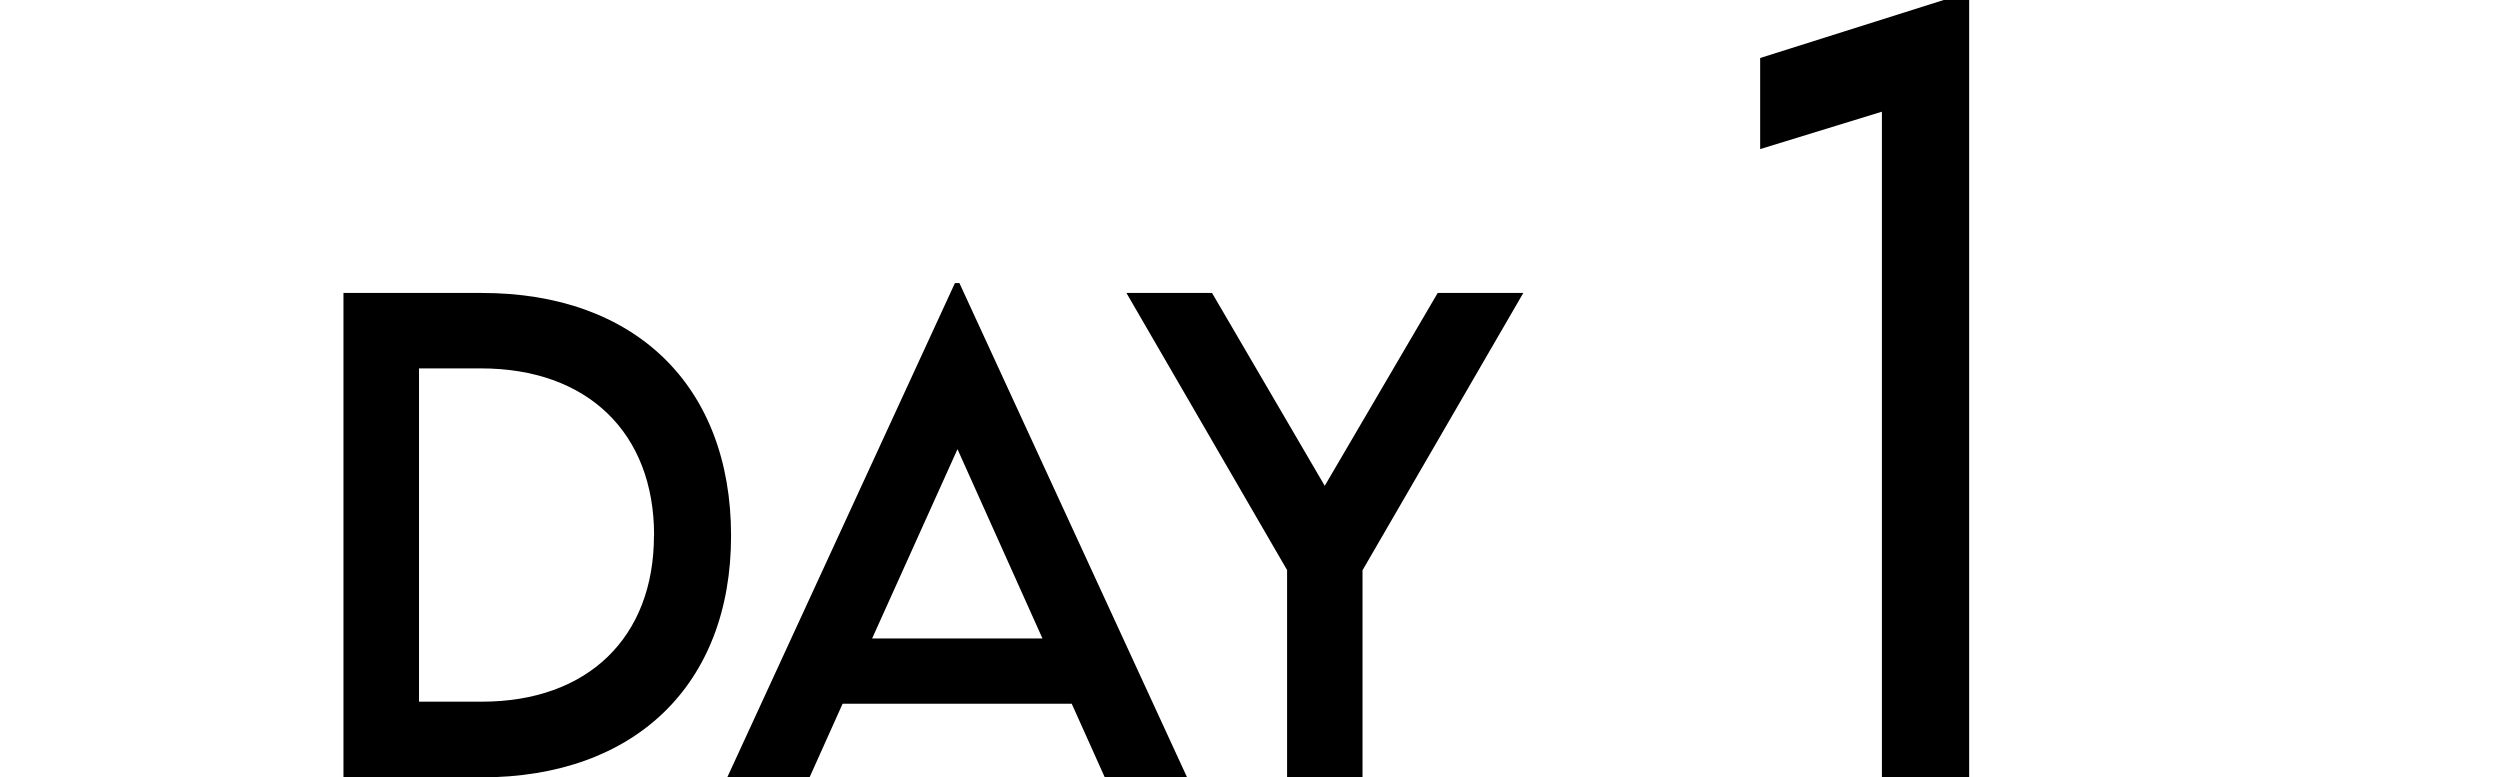
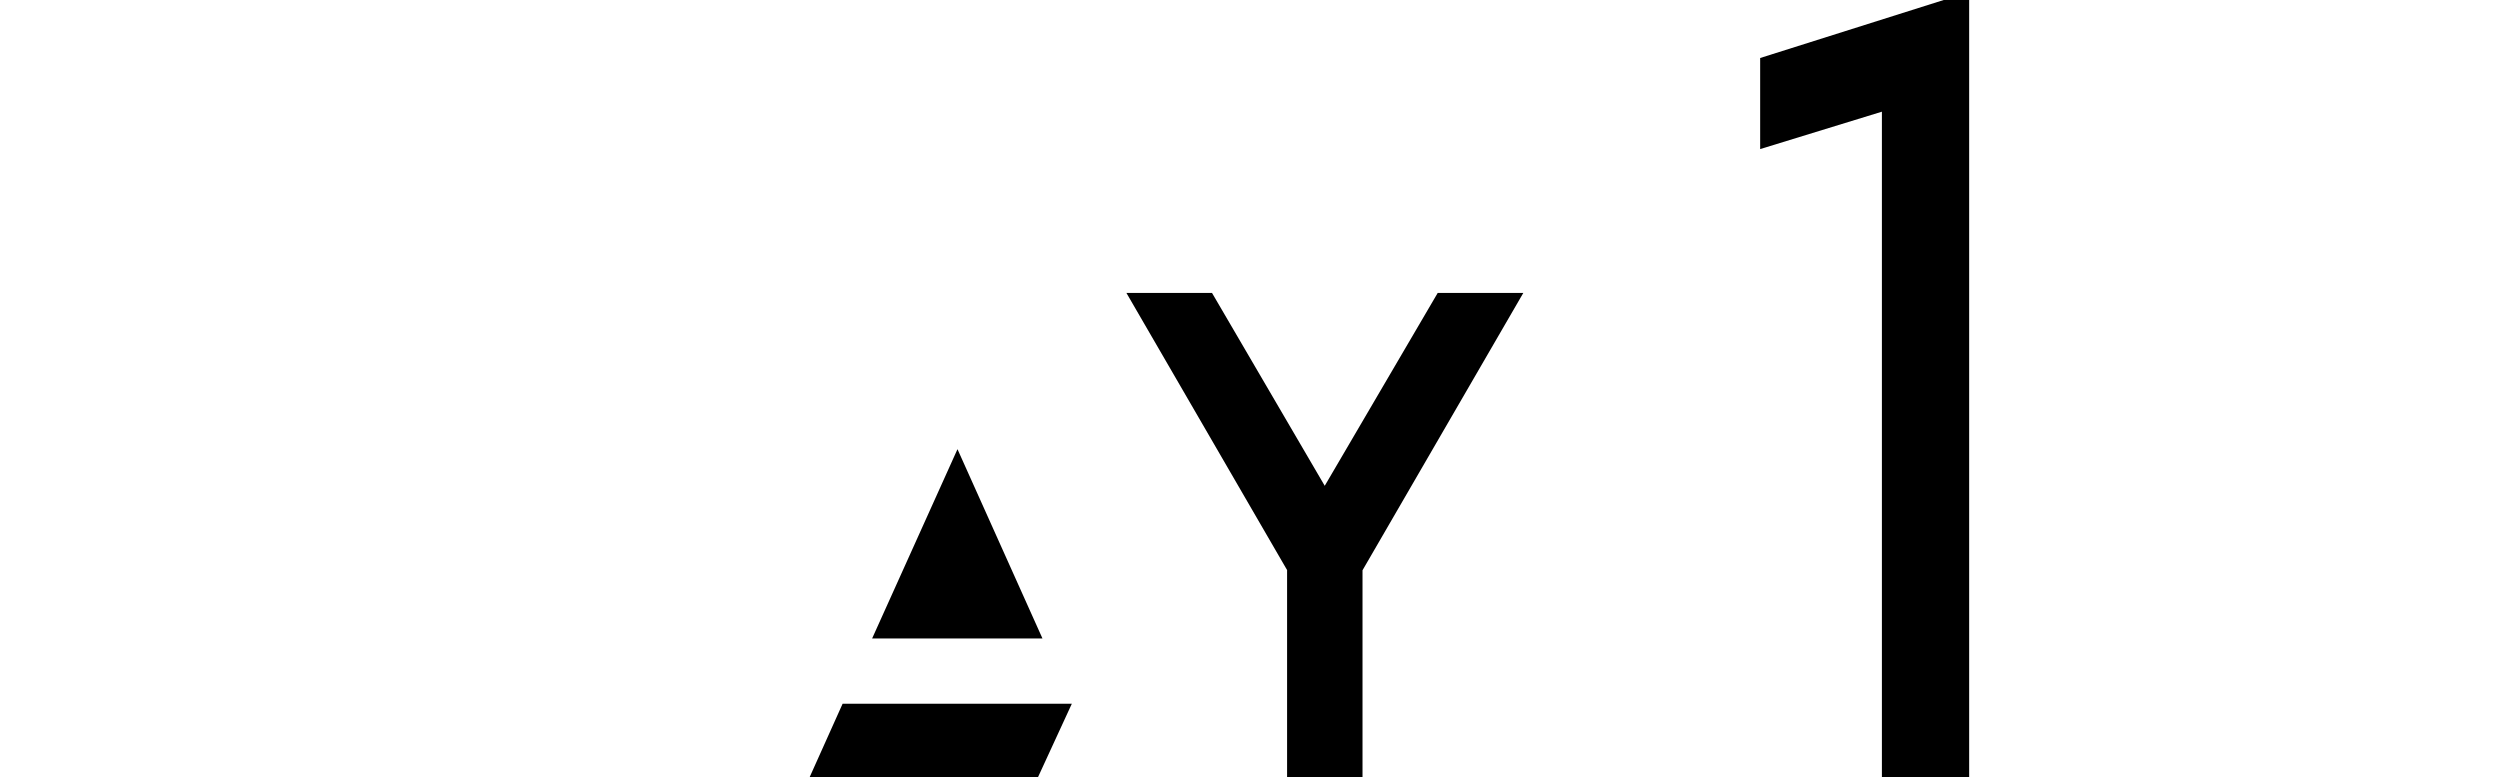
<svg xmlns="http://www.w3.org/2000/svg" id="uuid-cdf3bad6-bf37-4389-91e0-6de15d17c1c6" data-name="レイヤー 2" width="196.53" height="61.11" viewBox="0 0 196.53 61.11">
  <defs>
    <style>
      .uuid-9c666e45-cdf9-4327-9a99-77c8f069ddf1 {
        fill: none;
      }
    </style>
  </defs>
  <g id="uuid-1675e328-2d70-4596-a669-03280c436f98" data-name="レイヤー 1">
    <g>
      <g>
        <path d="M154.8,0v61.11h-6.86V8.78l-9.57,2.94v-7.16l14.43-4.56h2Z" />
        <g>
-           <path d="M57.47,42.12c0,11.69-7.54,18.99-19.63,18.99h-10.84V23.03h10.84c12.09-.02,19.63,7.3,19.63,19.08ZM51.42,42.09c0-8.08-5.24-13.13-13.61-13.13h-4.87v26.2h4.94c8.31,0,13.53-5.03,13.53-13.06Z" />
-           <path d="M84.26,55.32h-18.02l-2.6,5.79h-6.47l17.9-38.86h.35l17.9,38.86h-6.47l-2.6-5.79ZM81.95,50.19l-6.68-14.88-6.71,14.88h13.39Z" />
+           <path d="M84.26,55.32h-18.02l-2.6,5.79h-6.47h.35l17.9,38.86h-6.47l-2.6-5.79ZM81.95,50.19l-6.68-14.88-6.71,14.88h13.39Z" />
          <path d="M101.19,44.83l-12.64-21.8h6.73l8.86,15.16,8.88-15.16h6.73l-12.64,21.8v16.27h-5.93v-16.27Z" />
        </g>
      </g>
      <rect class="uuid-9c666e45-cdf9-4327-9a99-77c8f069ddf1" y="29.37" width="196.53" height="11.88" />
    </g>
  </g>
</svg>